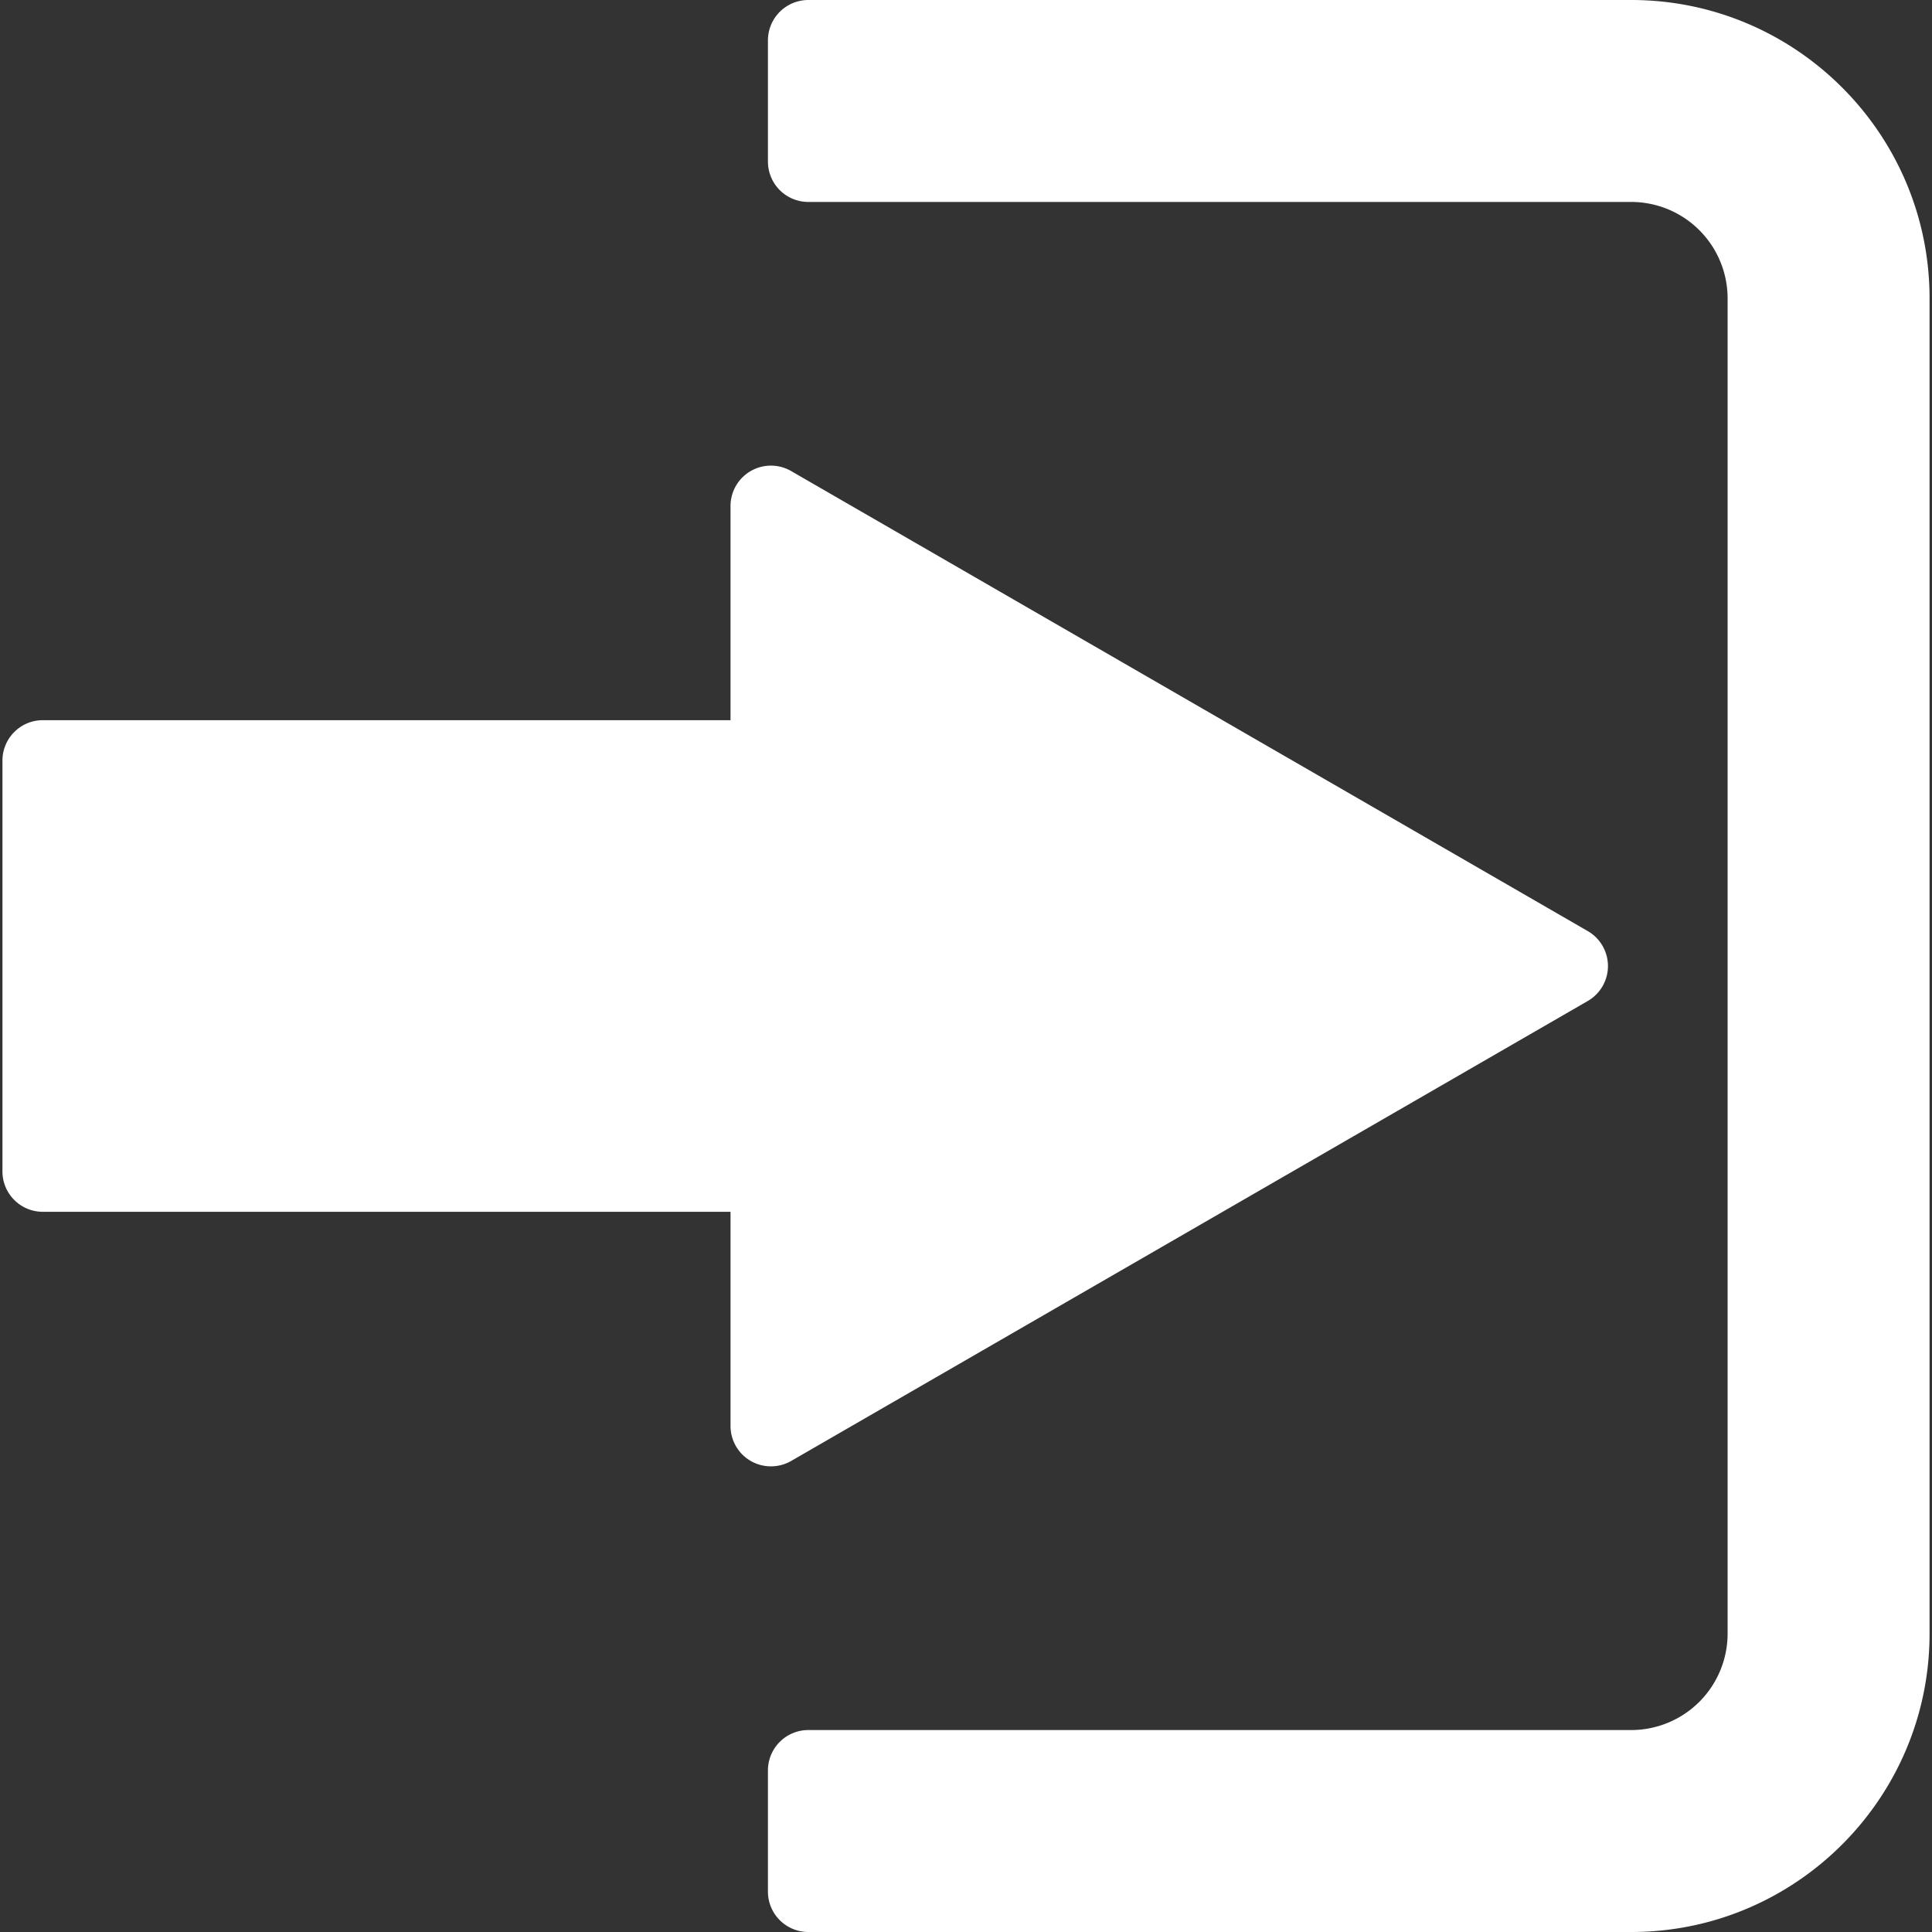
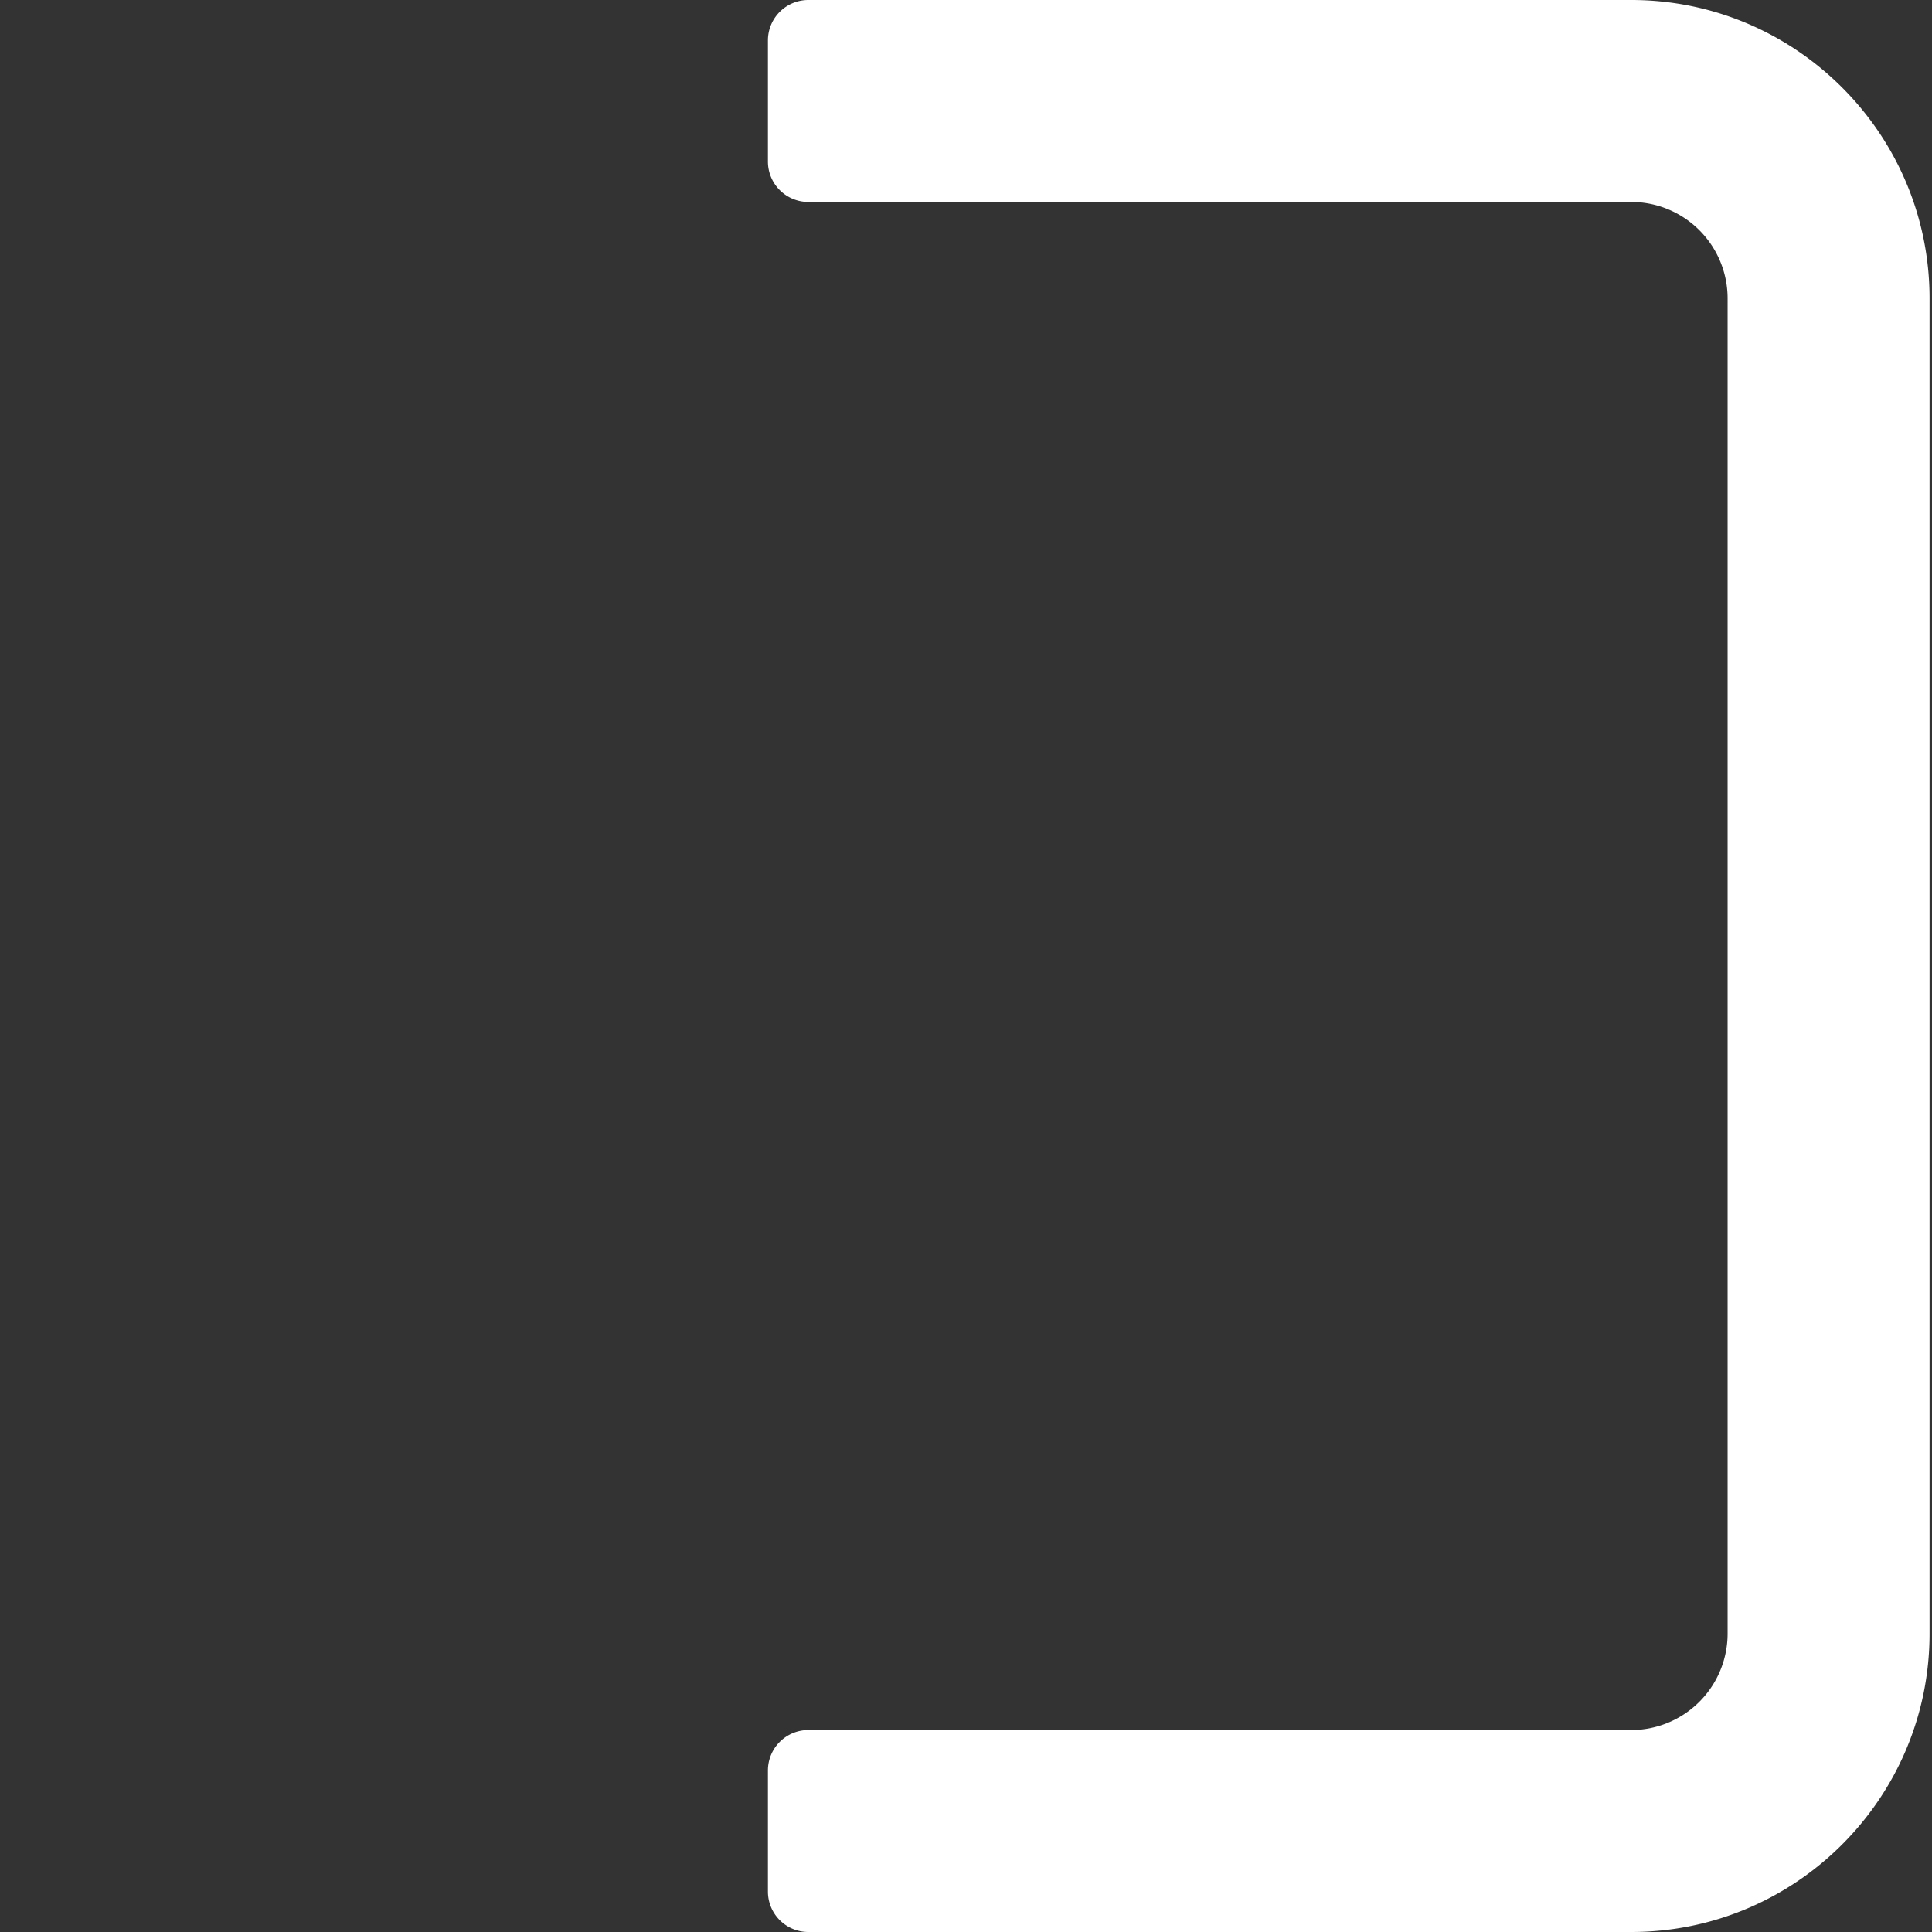
<svg xmlns="http://www.w3.org/2000/svg" width="512" height="512" viewBox="0 0 95.667 95.667">
  <rect x="0" y="0" width="95.667" height="95.667" fill="#333333" stroke="none" />
  <g>
    <g>
      <g>
-         <path fill="#FFF" d="M39.173 72.344L78.62 49.567a1.998 1.998 0 000-3.463l-39.447-22.78a2.001 2.001 0 00-3 1.732v10.605H2.121a2 2 0 00-2 2v20.344a2 2 0 002 2h34.053v10.604a1.997 1.997 0 002 2c.345 0 .69-.088.999-.265z" class="active-path" data-old_color="#000000" data-original="#000000" />
        <path fill="#FFF" d="M80.775 0H40.026a2 2 0 00-2 2v6a2 2 0 002 2h40.749a4.776 4.776 0 014.771 4.771v66.125a4.777 4.777 0 01-4.771 4.771H40.026a2 2 0 00-2 2v6a2 2 0 002 2h40.749c8.146 0 14.771-6.627 14.771-14.771V14.772C95.546 6.627 88.92 0 80.775 0z" class="active-path" data-old_color="#000000" data-original="#000000" />
      </g>
    </g>
  </g>
</svg>